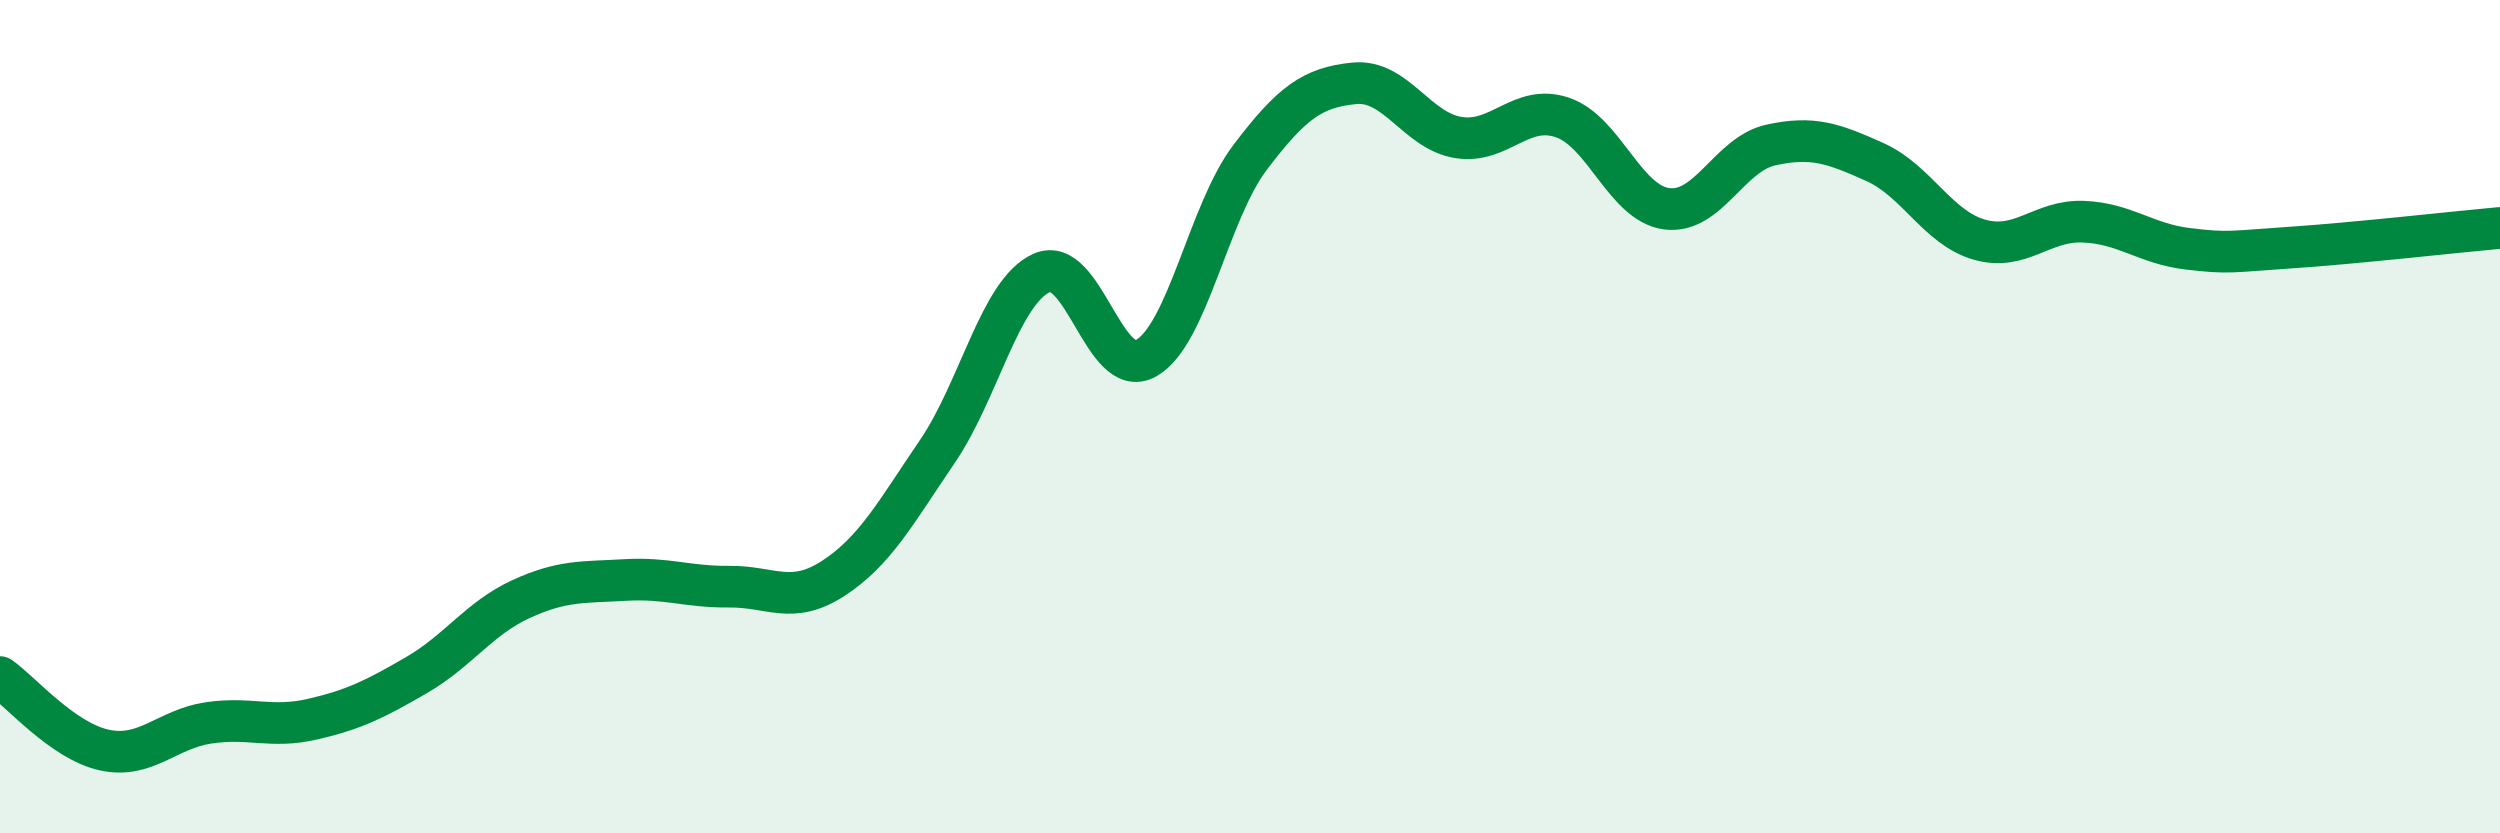
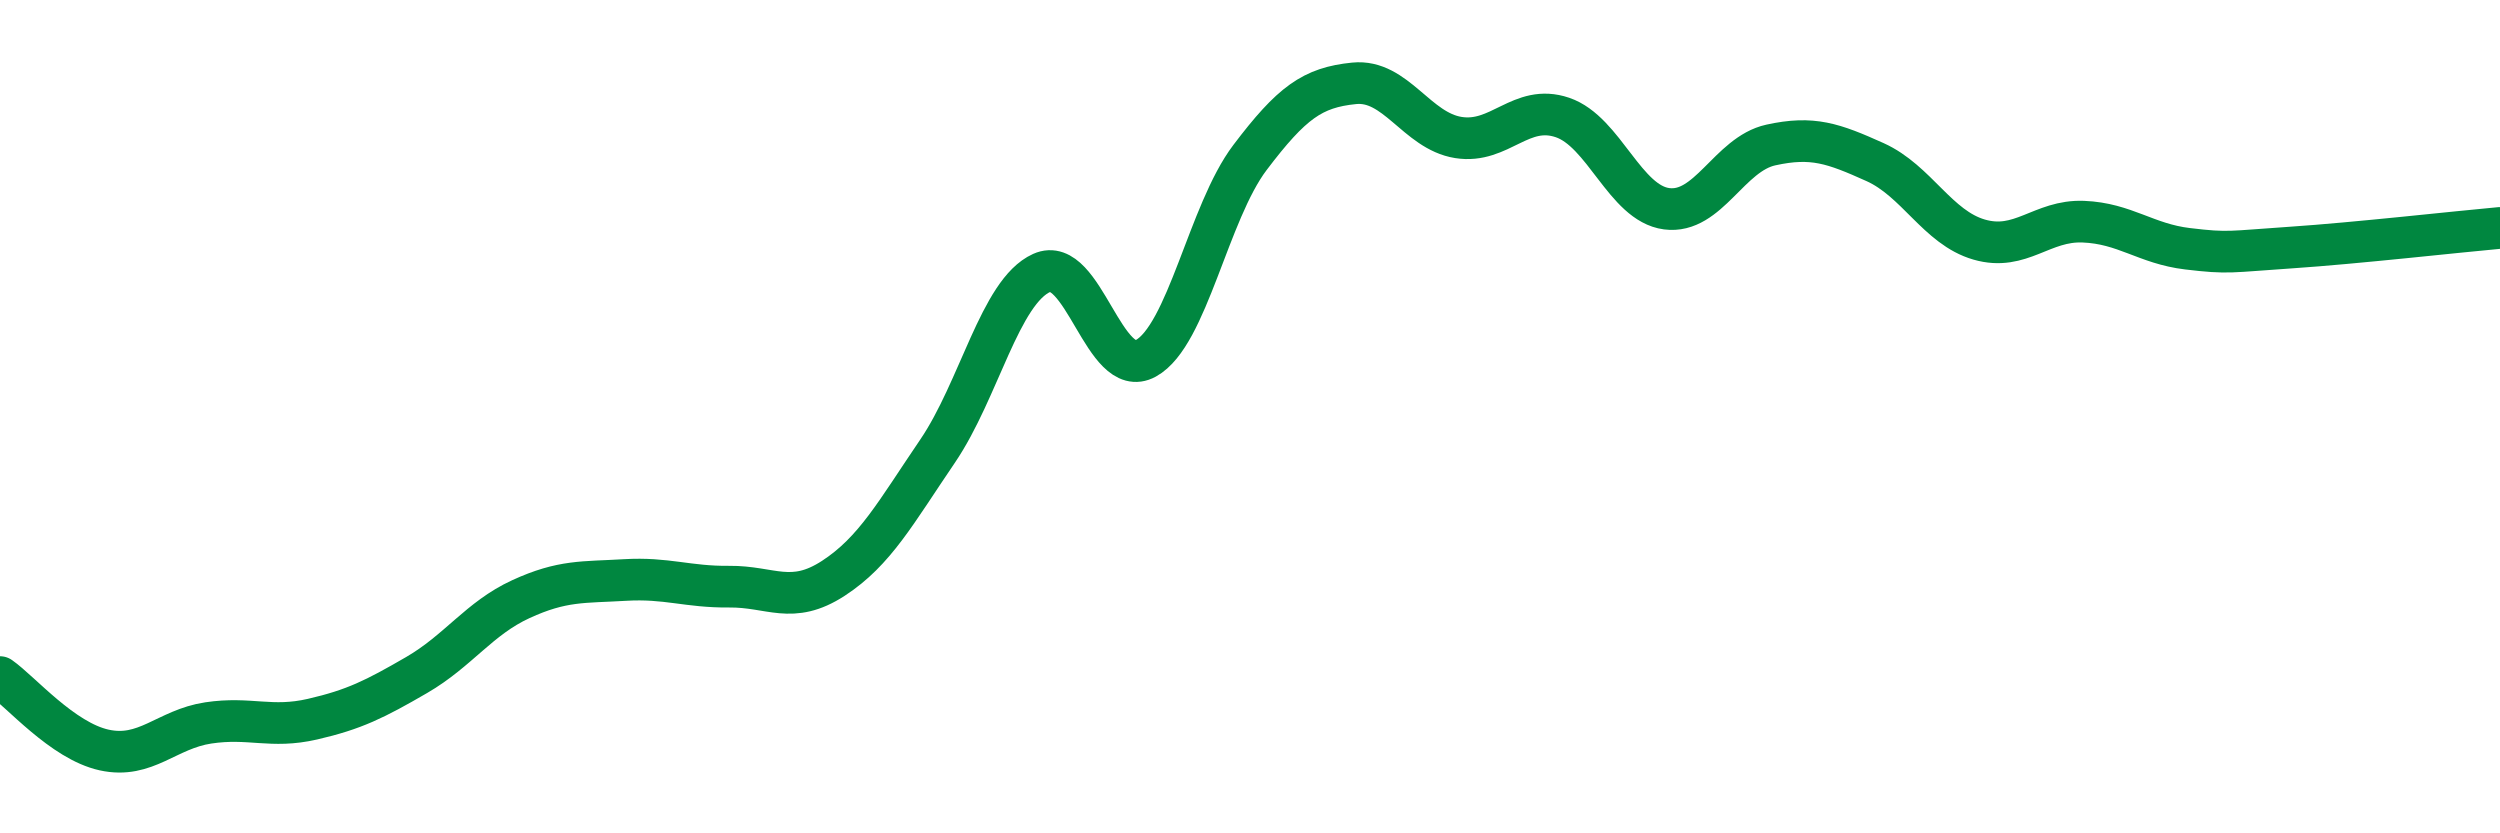
<svg xmlns="http://www.w3.org/2000/svg" width="60" height="20" viewBox="0 0 60 20">
-   <path d="M 0,16.25 C 0.5,16.6 1.5,17.78 2.5,18 C 3.5,18.22 4,17.5 5,17.35 C 6,17.2 6.5,17.49 7.5,17.26 C 8.5,17.03 9,16.78 10,16.2 C 11,15.62 11.5,14.84 12.5,14.38 C 13.5,13.92 14,13.98 15,13.92 C 16,13.86 16.5,14.09 17.5,14.08 C 18.5,14.07 19,14.53 20,13.88 C 21,13.23 21.5,12.3 22.5,10.83 C 23.5,9.36 24,7 25,6.55 C 26,6.1 26.5,9.15 27.5,8.6 C 28.5,8.05 29,5.1 30,3.78 C 31,2.46 31.5,2.1 32.5,2 C 33.5,1.9 34,3.14 35,3.3 C 36,3.46 36.5,2.48 37.5,2.82 C 38.5,3.16 39,4.88 40,5.01 C 41,5.14 41.5,3.7 42.5,3.48 C 43.5,3.26 44,3.44 45,3.89 C 46,4.34 46.5,5.46 47.5,5.75 C 48.5,6.04 49,5.28 50,5.32 C 51,5.36 51.5,5.85 52.5,5.97 C 53.5,6.09 53.5,6.04 55,5.94 C 56.5,5.84 59,5.56 60,5.47L60 20L0 20Z" fill="#008740" opacity="0.1" stroke-linecap="round" stroke-linejoin="round" />
  <path d="M 0,16.25 C 0.5,16.6 1.5,17.78 2.5,18 C 3.5,18.22 4,17.5 5,17.35 C 6,17.2 6.5,17.49 7.5,17.26 C 8.5,17.03 9,16.78 10,16.2 C 11,15.62 11.5,14.84 12.5,14.38 C 13.5,13.92 14,13.98 15,13.92 C 16,13.86 16.5,14.09 17.5,14.08 C 18.5,14.07 19,14.53 20,13.88 C 21,13.23 21.5,12.3 22.5,10.83 C 23.5,9.36 24,7 25,6.55 C 26,6.1 26.5,9.15 27.5,8.6 C 28.5,8.05 29,5.1 30,3.78 C 31,2.46 31.5,2.1 32.5,2 C 33.5,1.9 34,3.14 35,3.3 C 36,3.46 36.5,2.48 37.5,2.82 C 38.5,3.16 39,4.88 40,5.01 C 41,5.14 41.5,3.7 42.5,3.48 C 43.5,3.26 44,3.44 45,3.89 C 46,4.34 46.5,5.46 47.5,5.75 C 48.5,6.04 49,5.28 50,5.32 C 51,5.36 51.5,5.85 52.5,5.97 C 53.5,6.09 53.5,6.04 55,5.94 C 56.5,5.84 59,5.56 60,5.47" stroke="#008740" stroke-width="1" fill="none" stroke-linecap="round" stroke-linejoin="round" />
</svg>